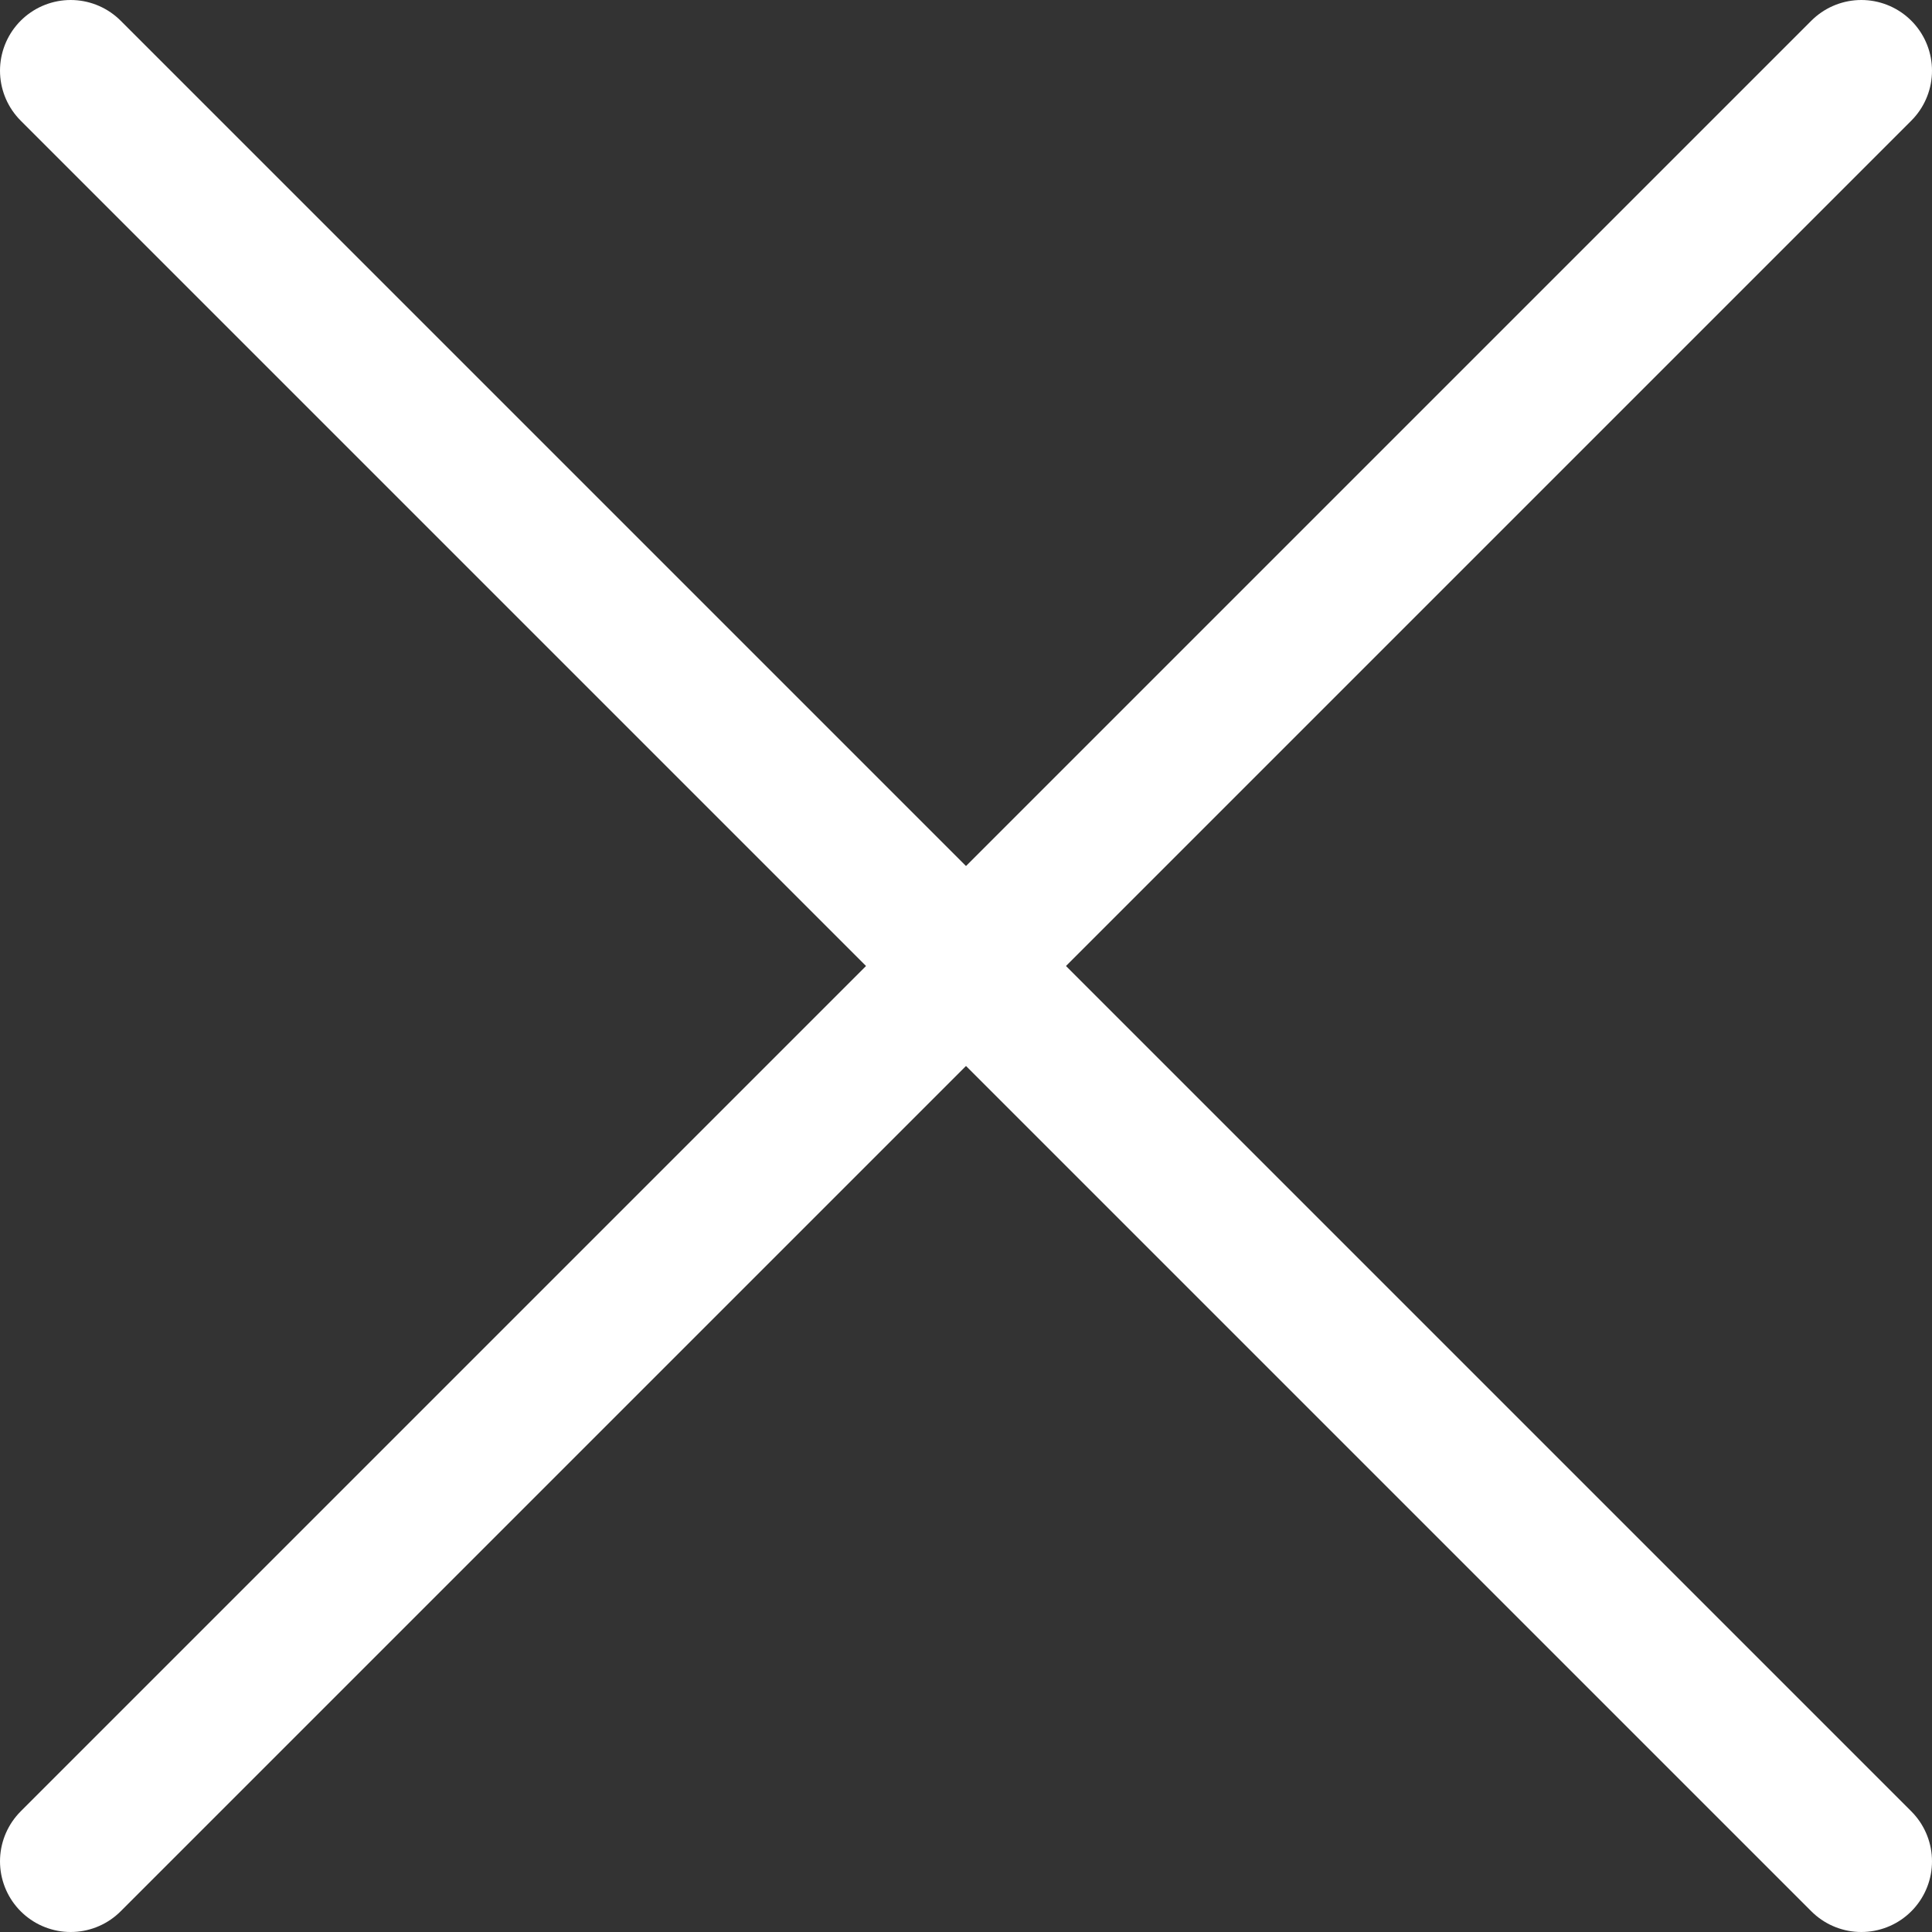
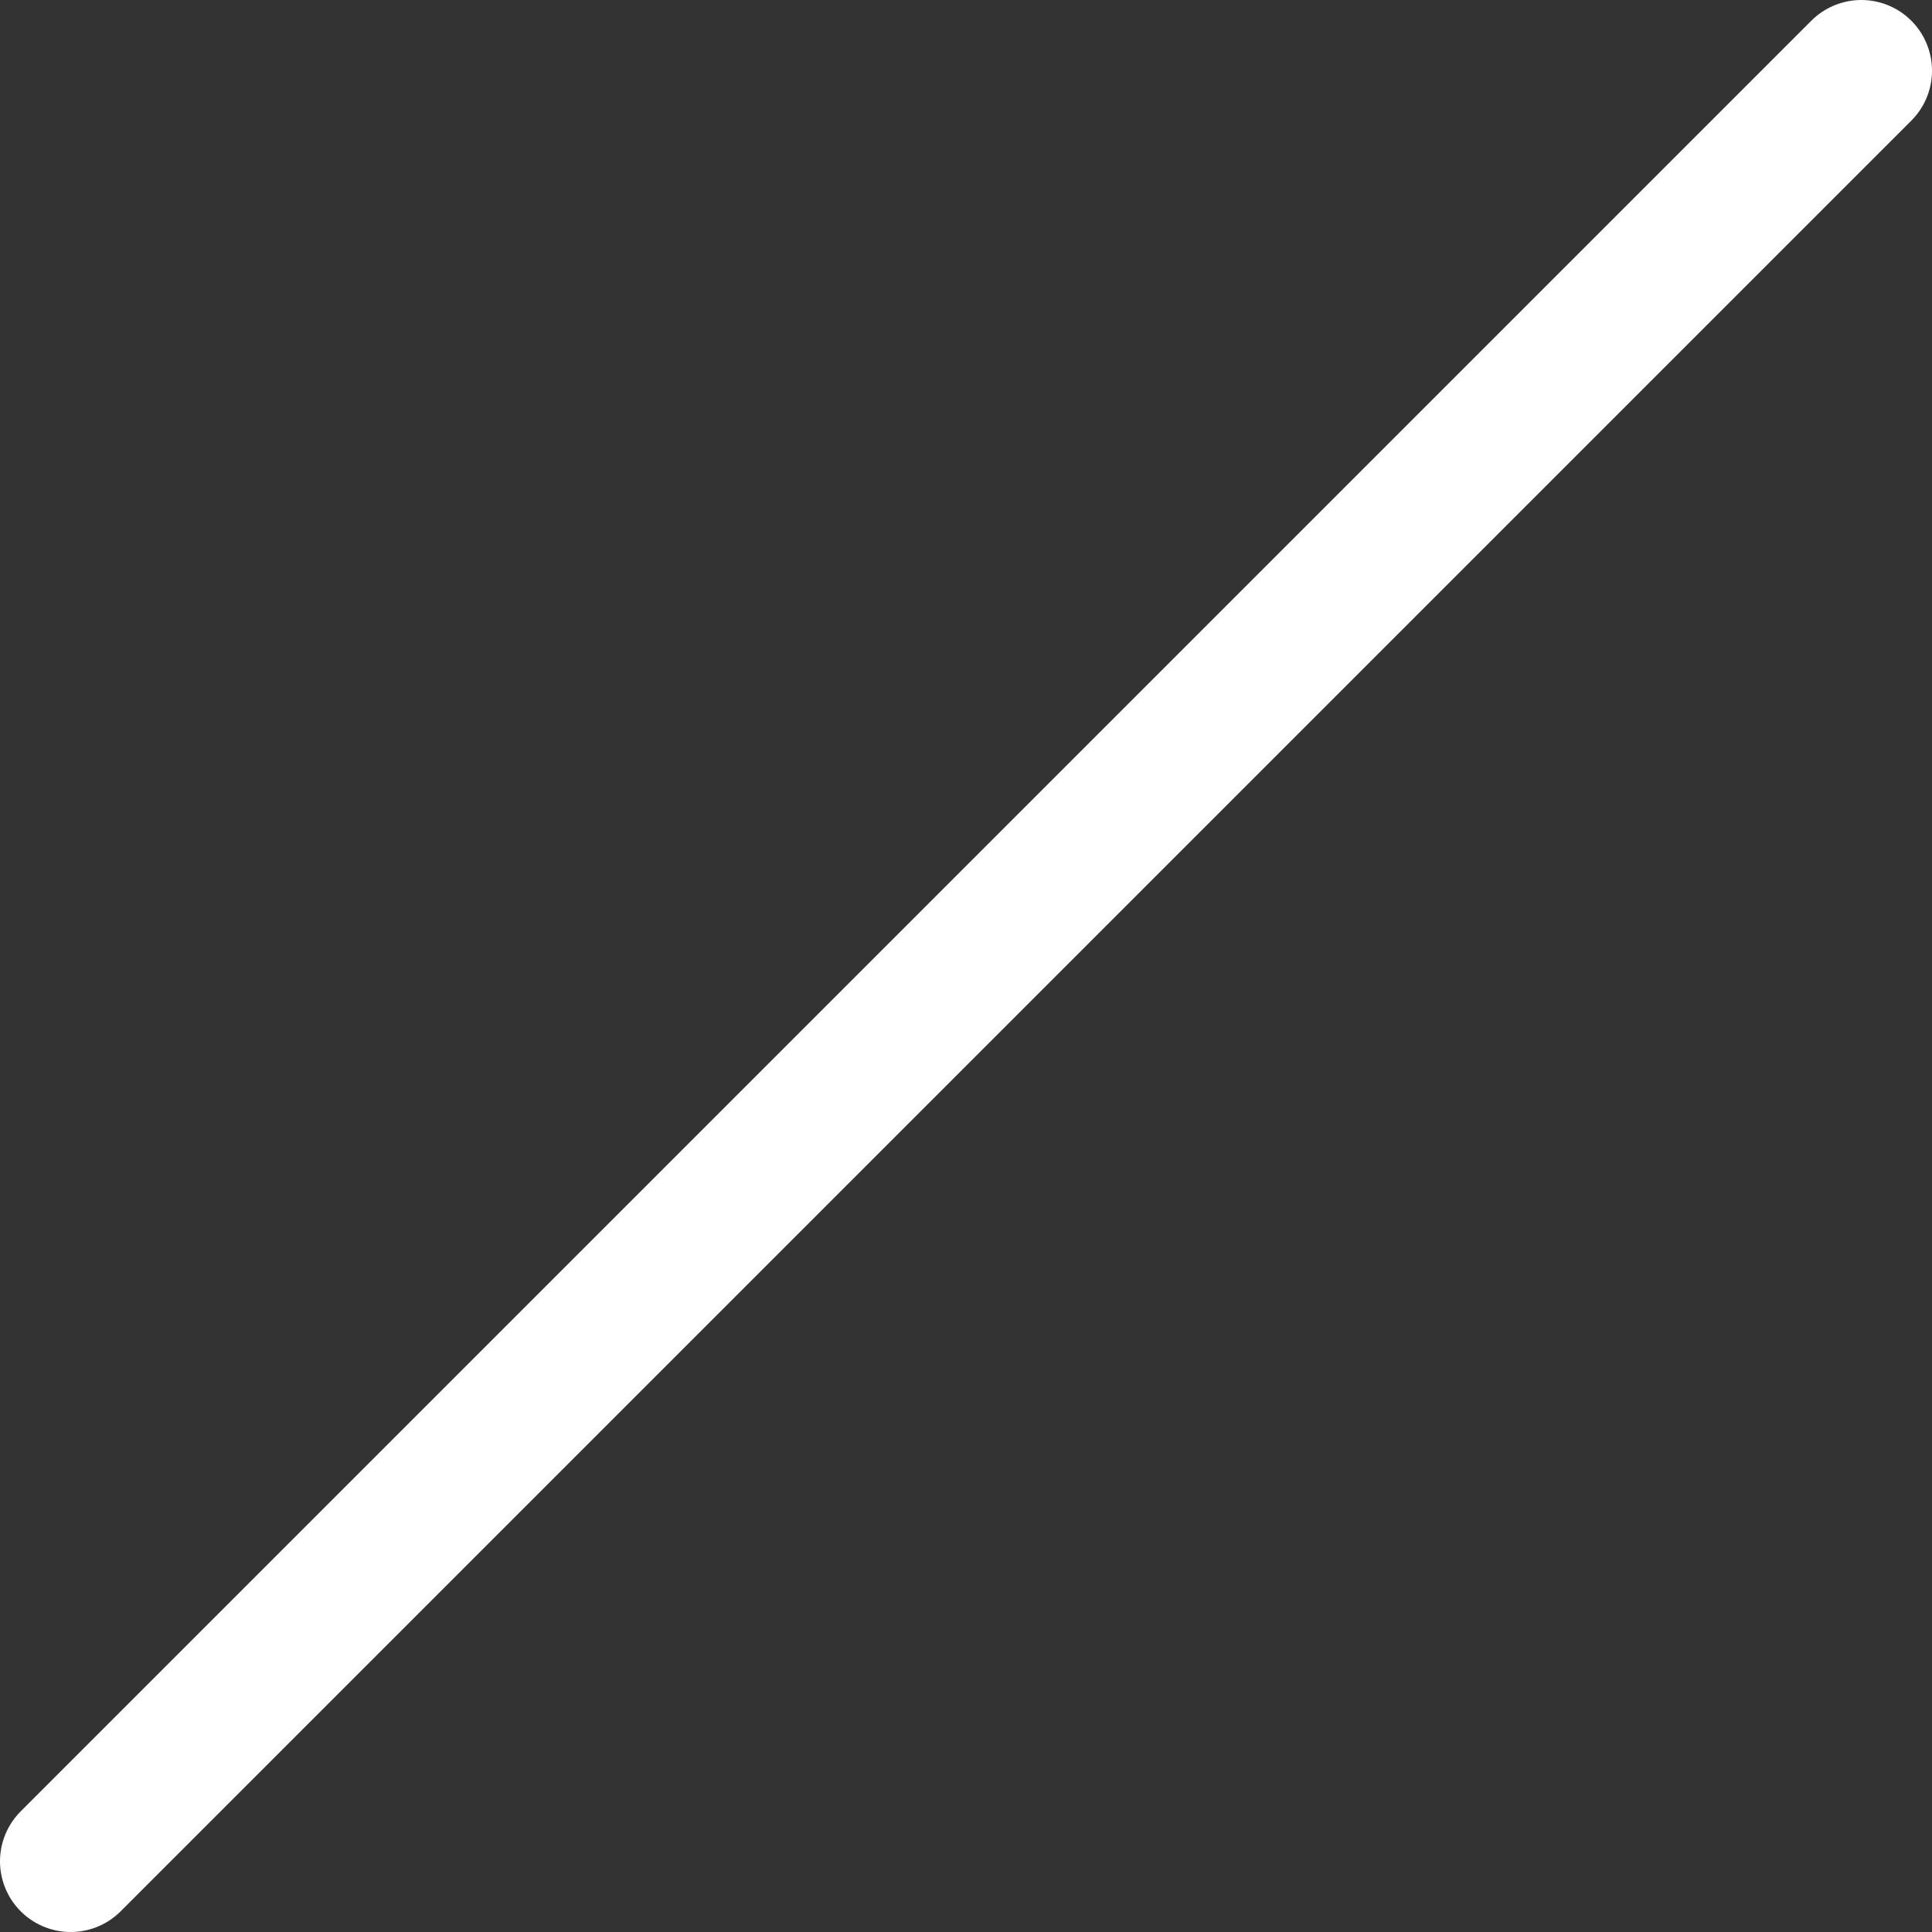
<svg xmlns="http://www.w3.org/2000/svg" id="_レイヤー_2" data-name="レイヤー_2" viewBox="0 0 54.67 54.67">
  <rect x="0" y="0" width="54.67" height="54.67" fill="#333333" stroke="none" />
  <defs>
    <style>
      .cls-1 {
        fill: none;
        stroke: #fff;
        stroke-linecap: round;
        stroke-miterlimit: 10;
        stroke-width: 4px;
      }
    </style>
  </defs>
  <g id="_モーダル" data-name="モーダル">
    <g>
-       <line class="cls-1" x1="2" y1="2" x2="52.67" y2="52.67" />
      <line class="cls-1" x1="52.67" y1="2" x2="2" y2="52.67" />
    </g>
  </g>
</svg>